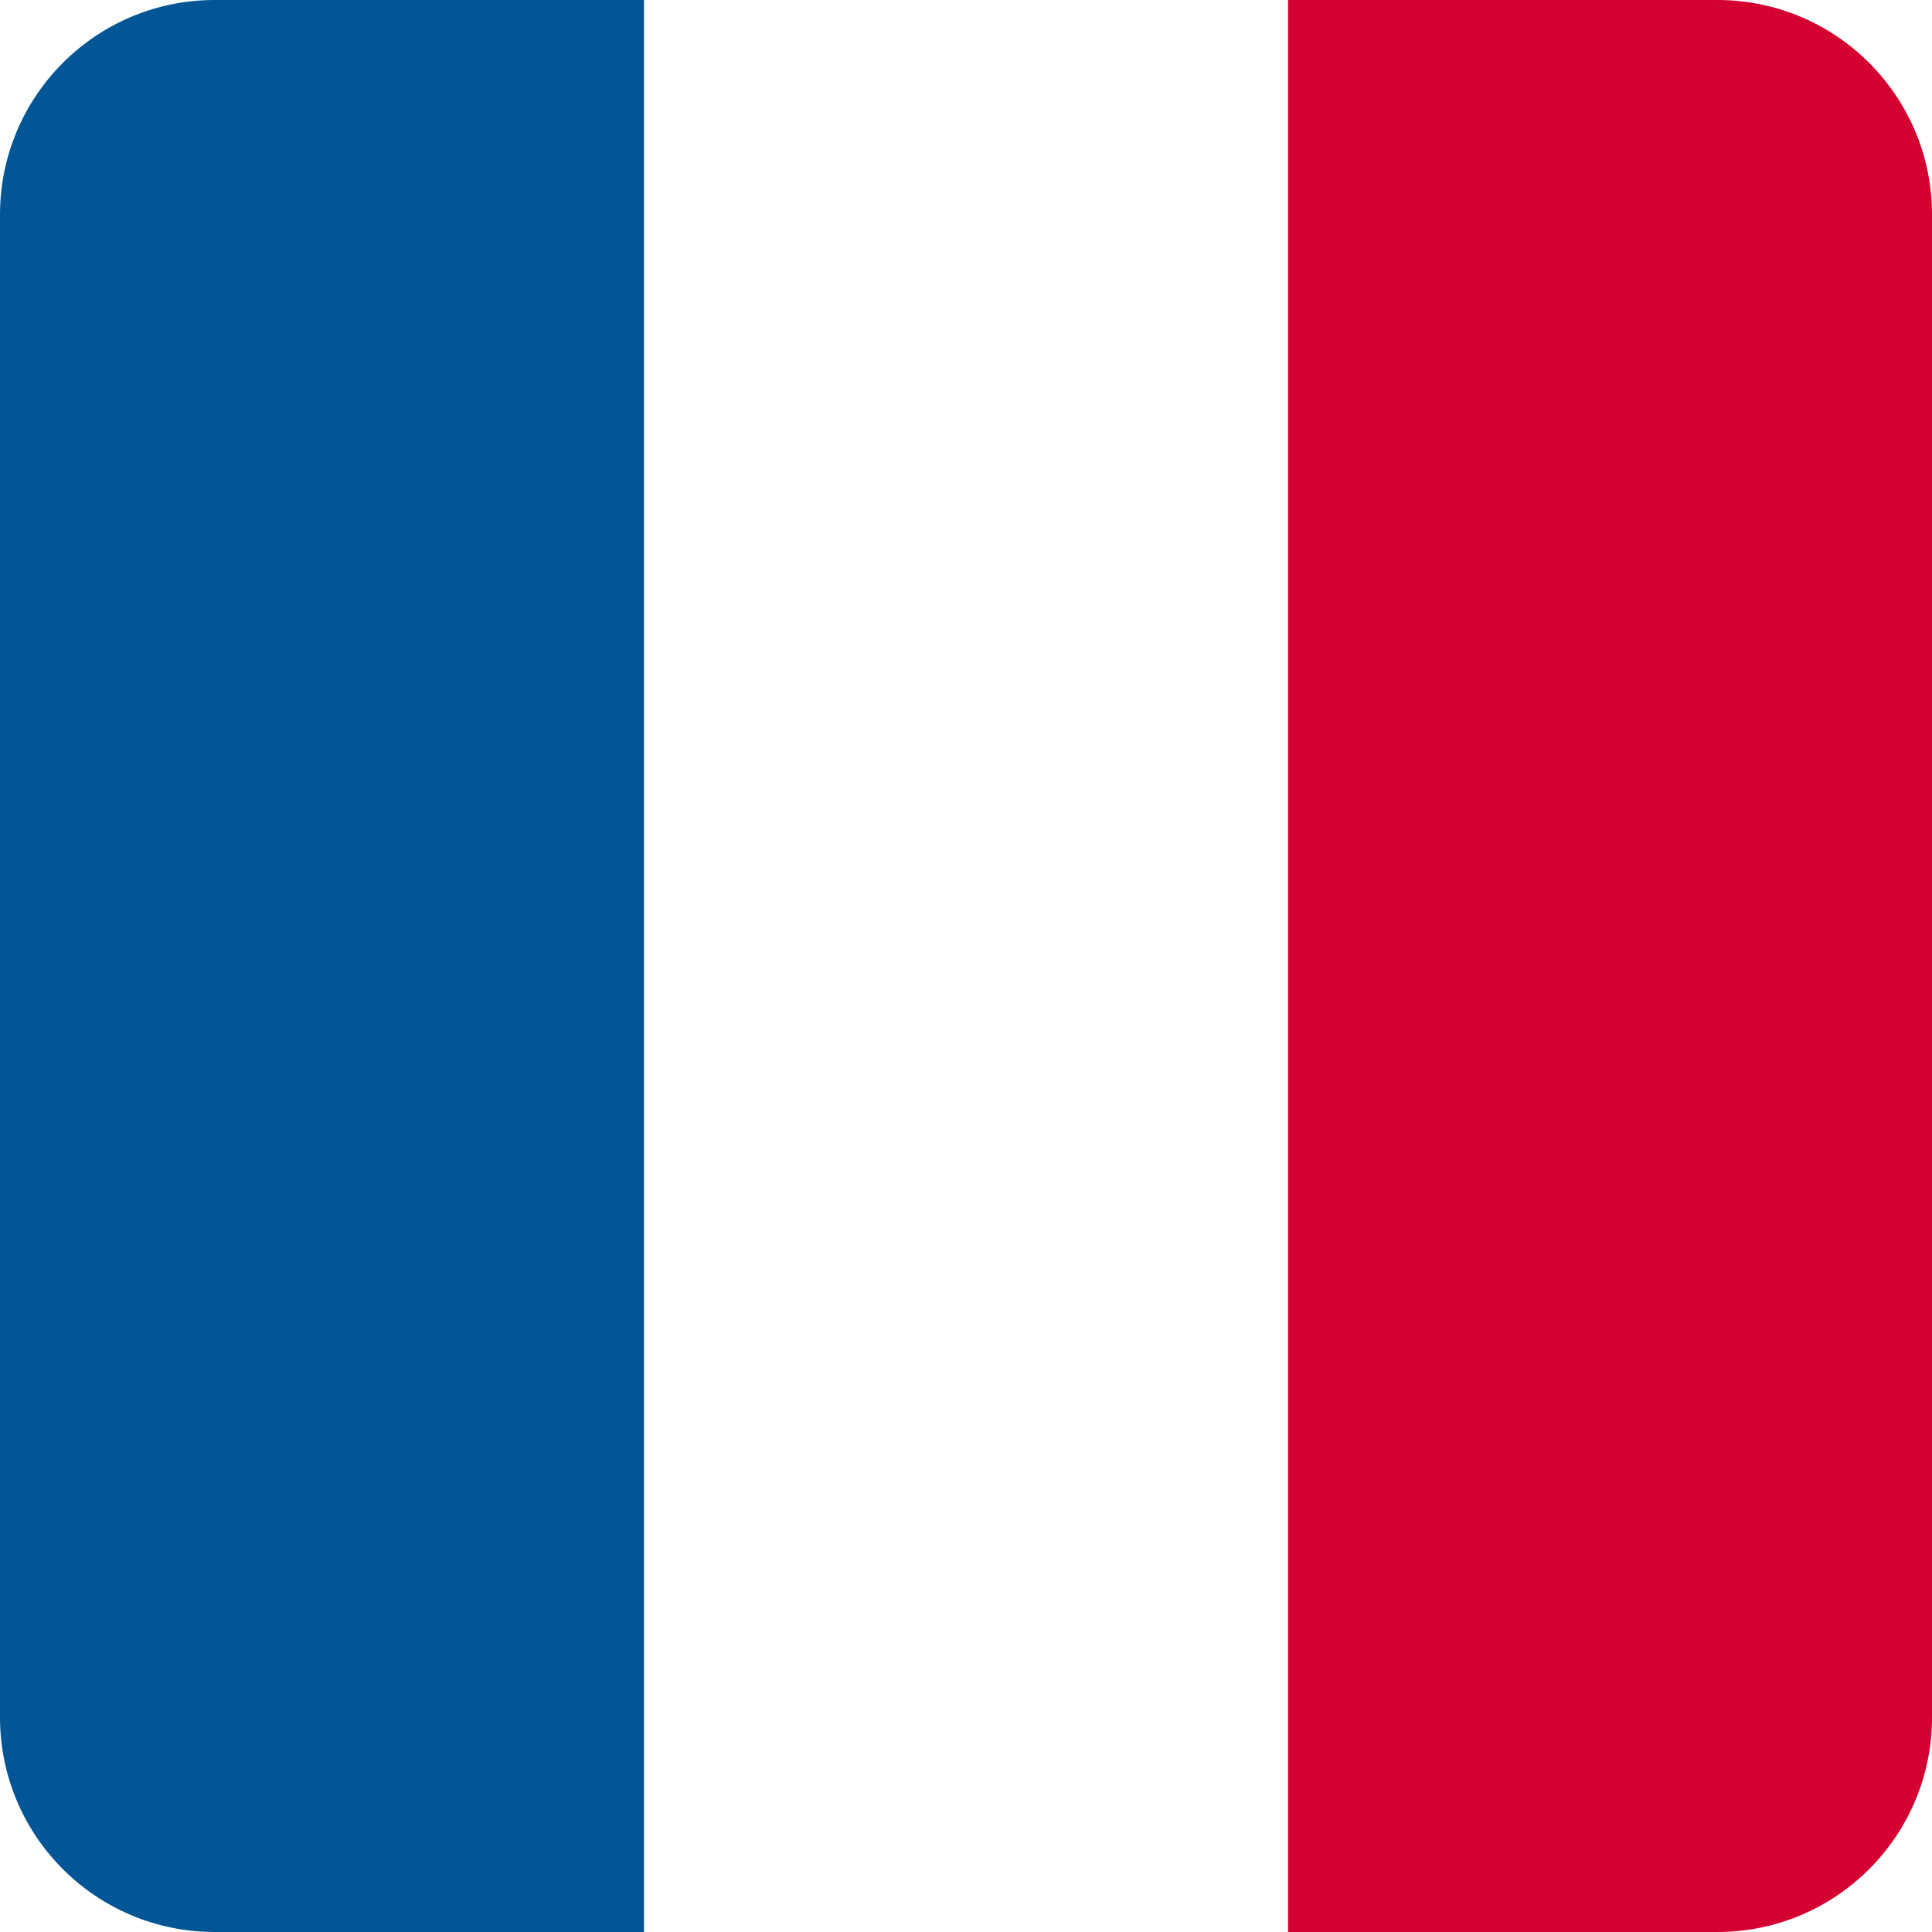
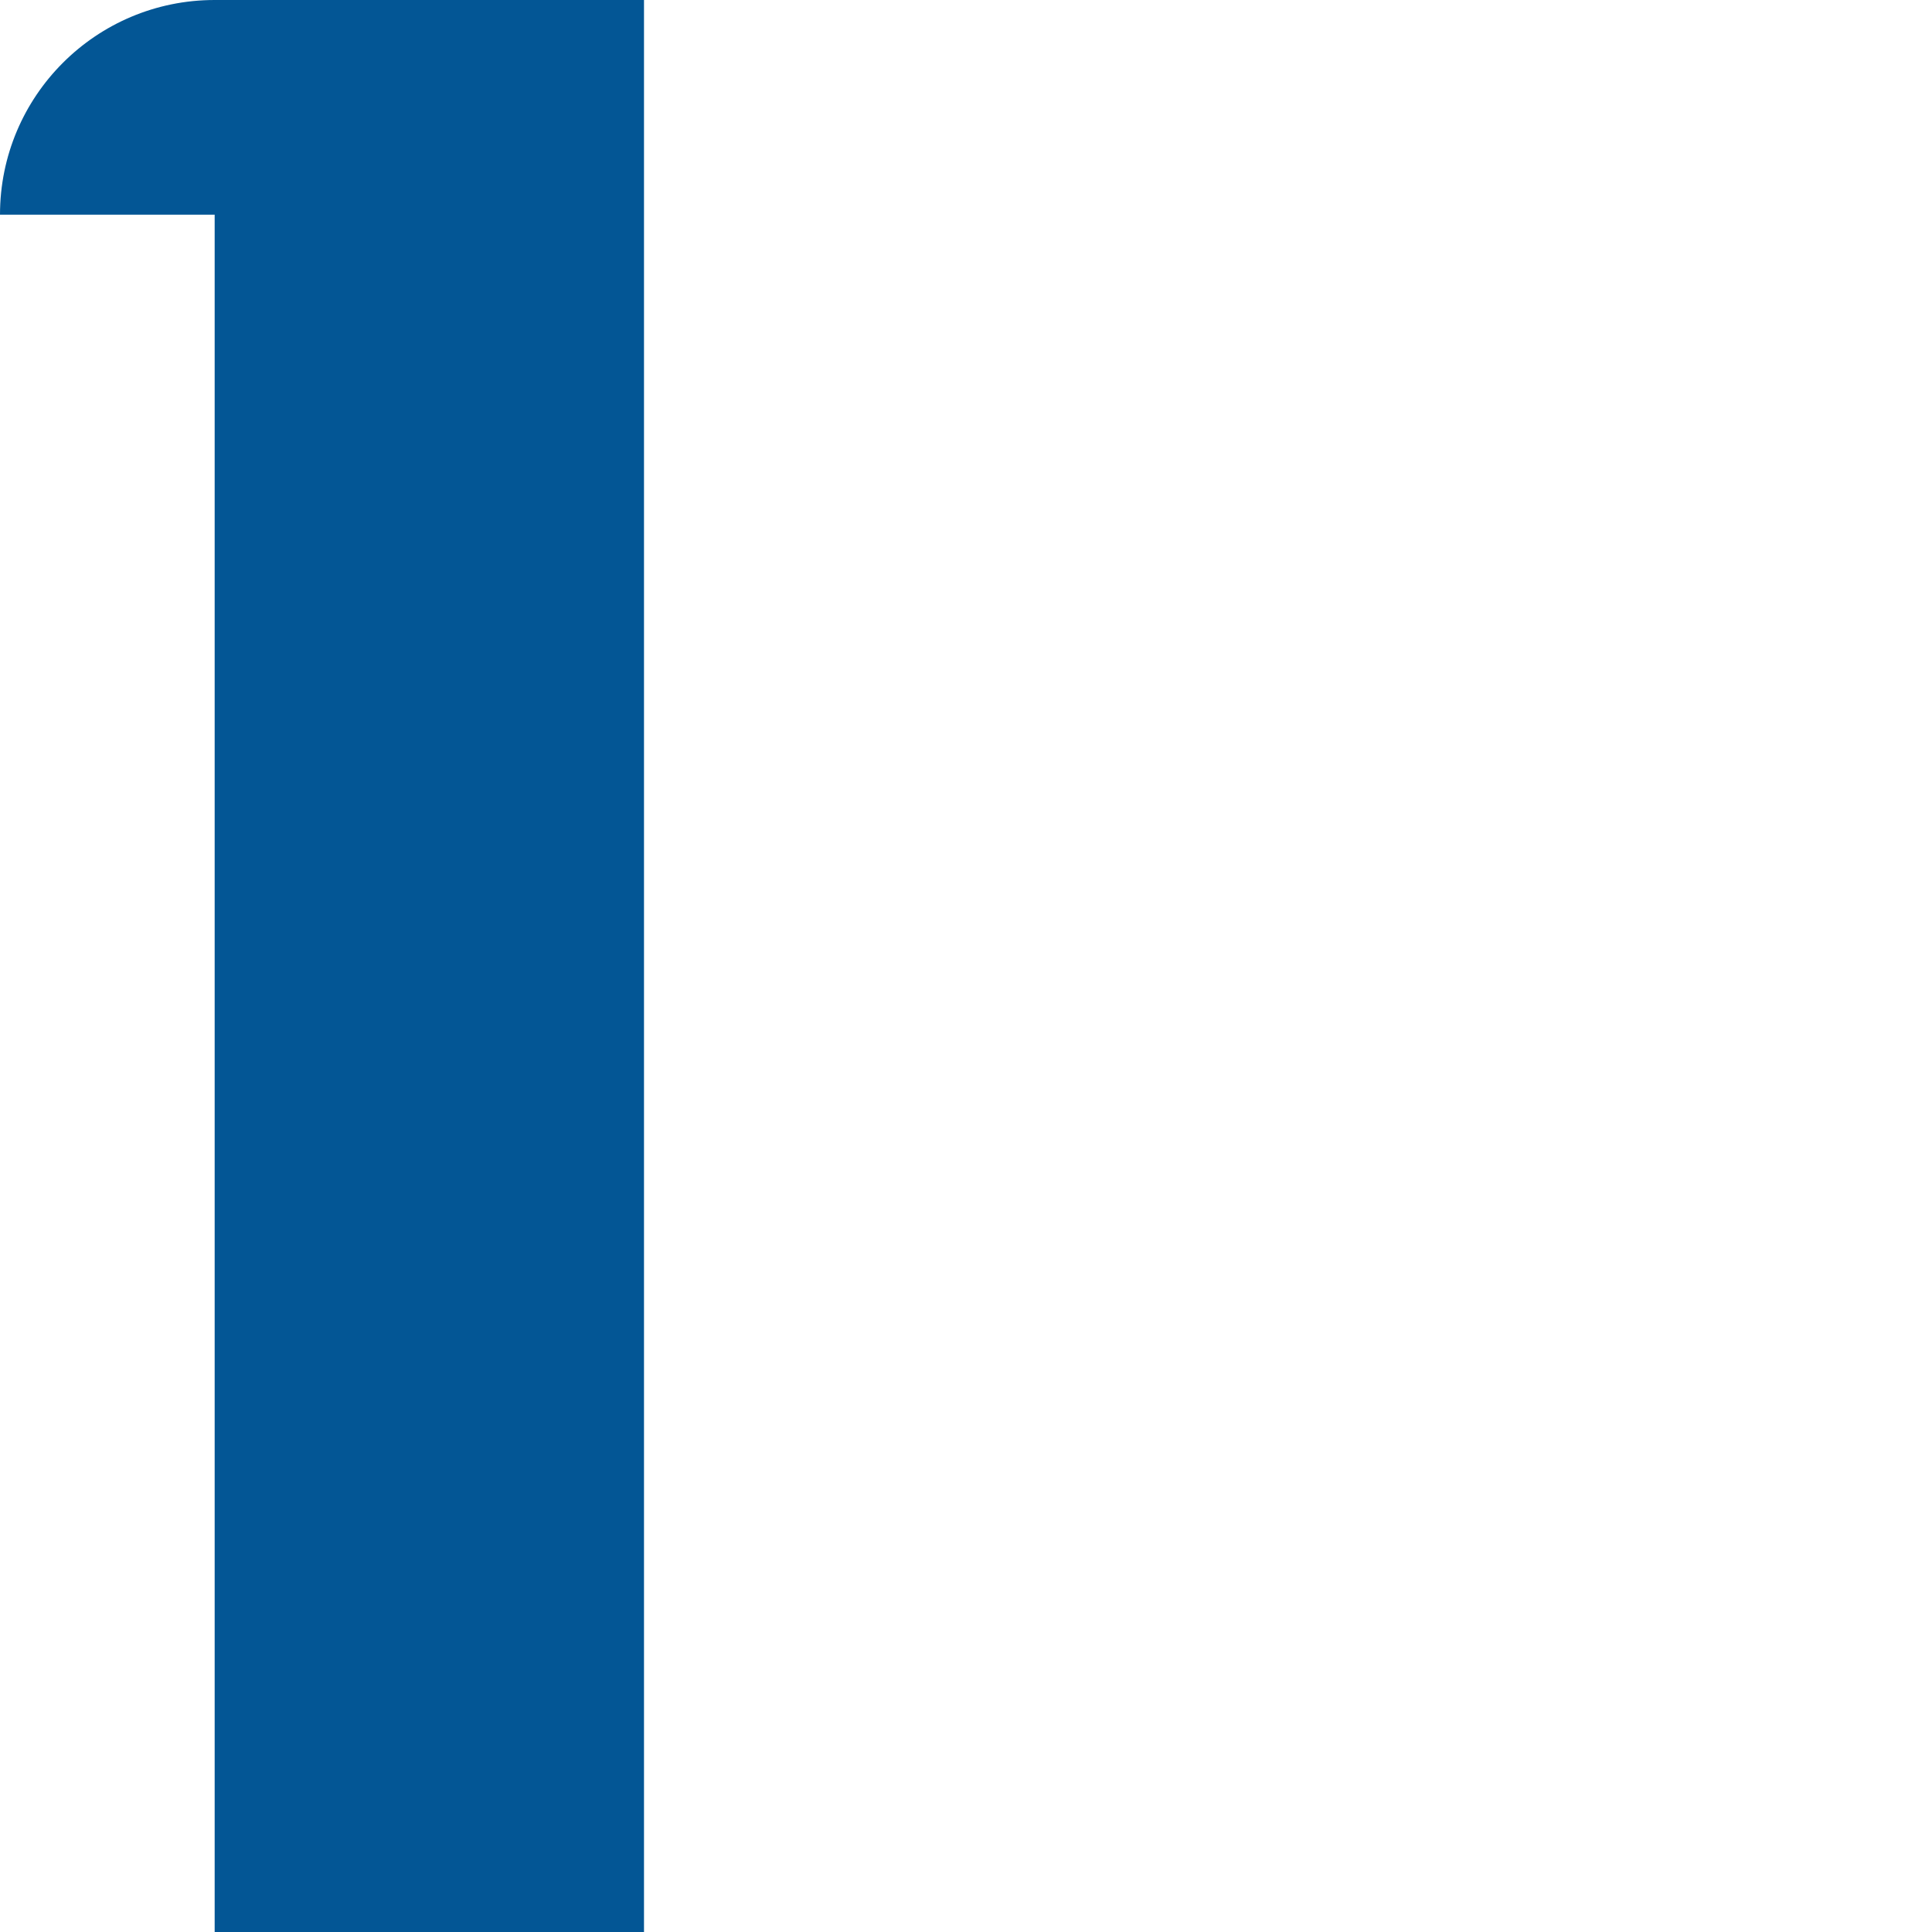
<svg xmlns="http://www.w3.org/2000/svg" width="18" height="18" viewBox="0 0 18 18" fill="none">
-   <path d="M0 2C0 0.895 0.895 0 2 0H6V18H2C0.895 18 0 17.105 0 16V2Z" fill="#035695" />
-   <path d="M12 0H16C17.105 0 18 0.895 18 2V16C18 17.105 17.105 18 16 18H12V0Z" fill="#D40032" />
+   <path d="M0 2C0 0.895 0.895 0 2 0H6V18H2V2Z" fill="#035695" />
</svg>